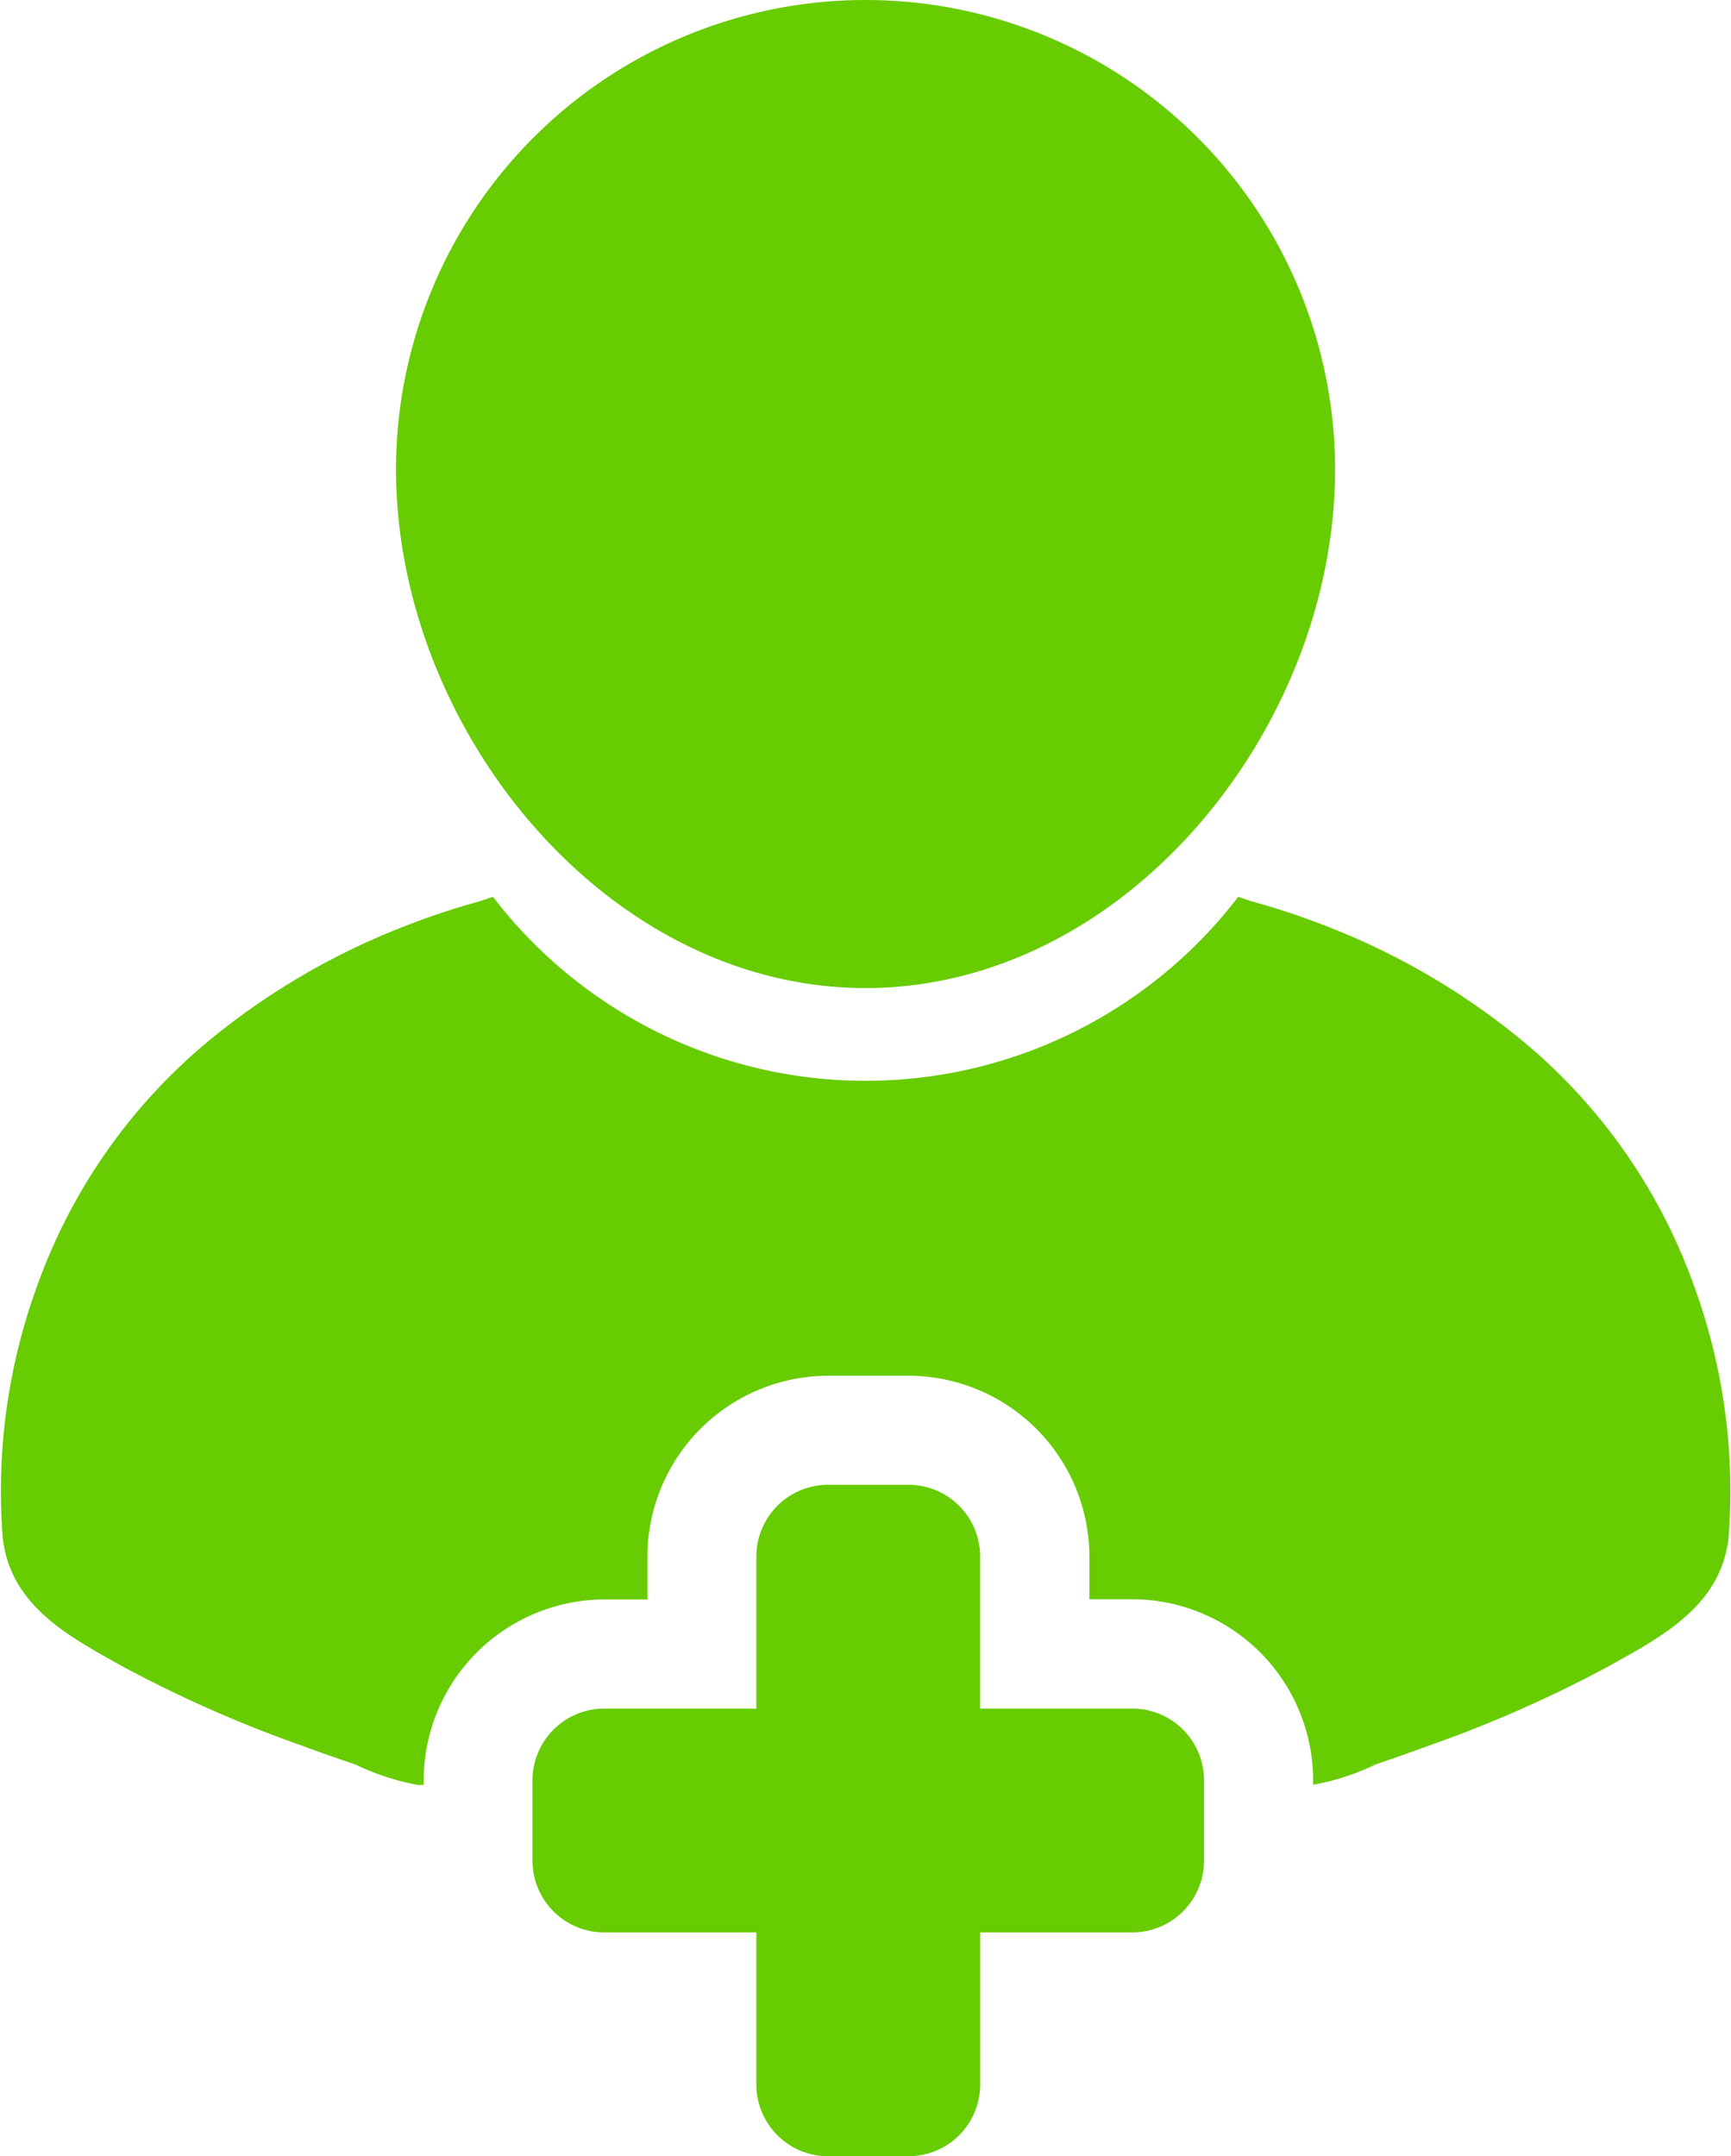
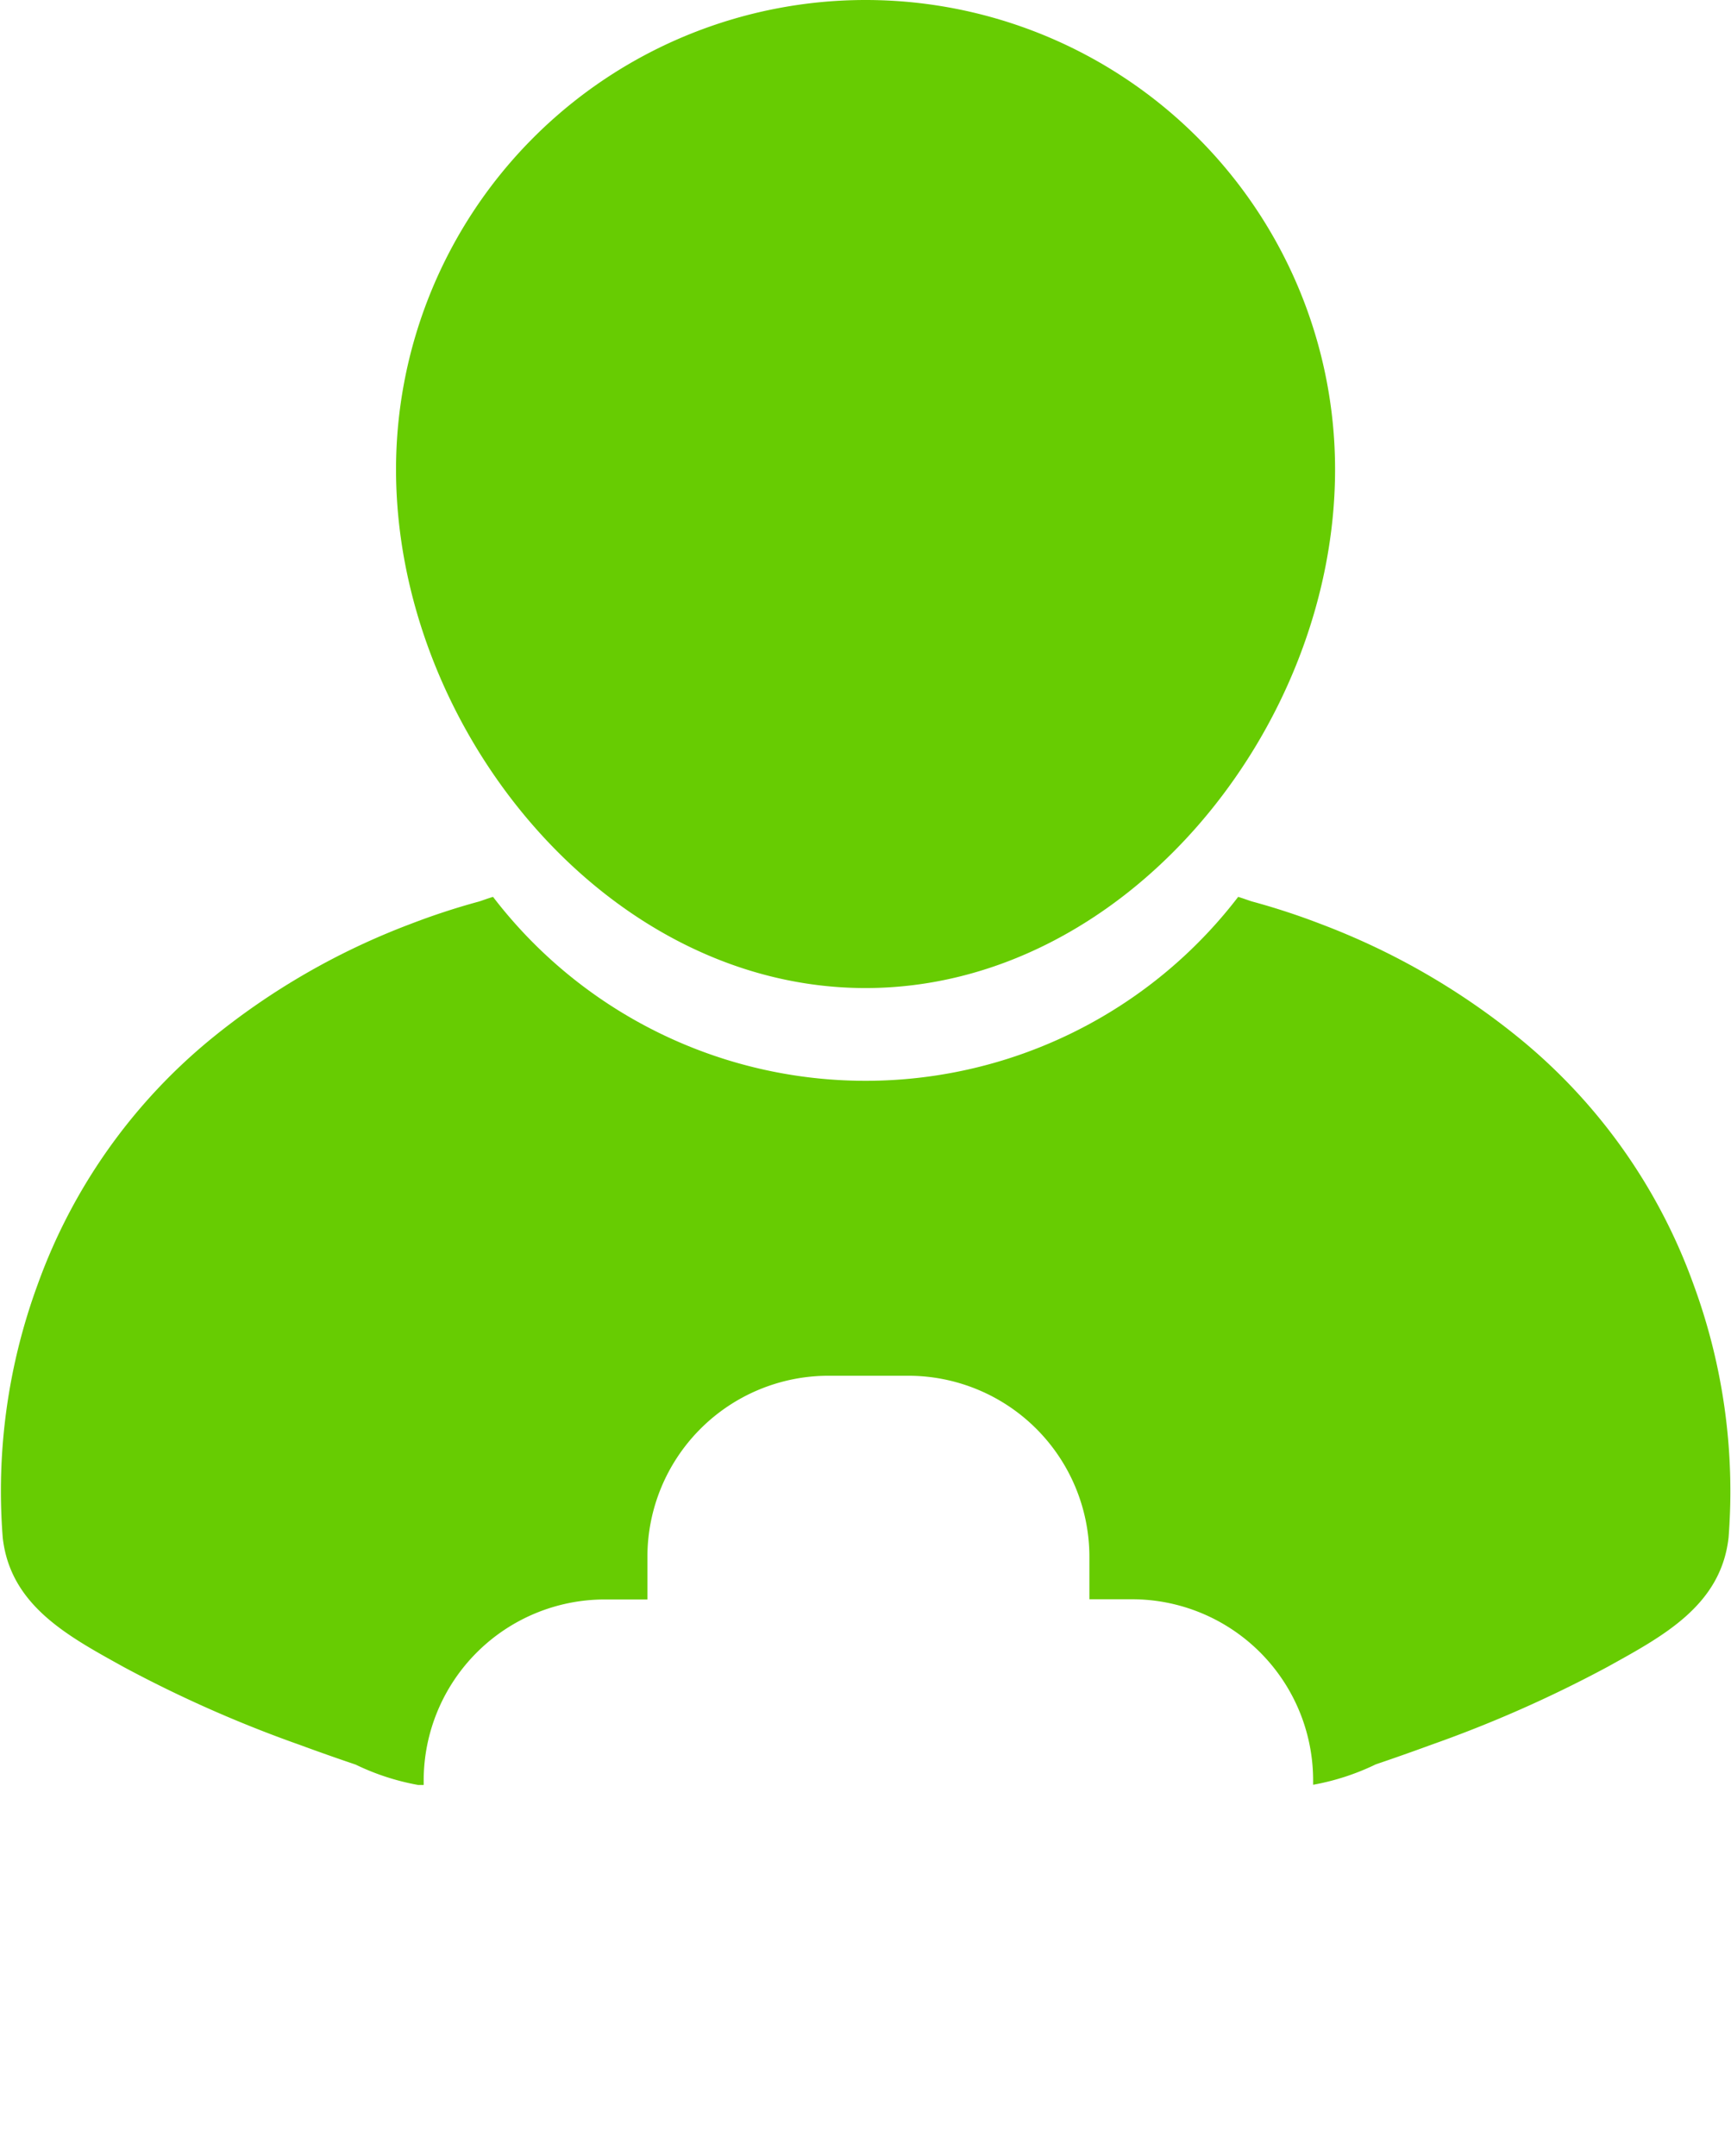
<svg xmlns="http://www.w3.org/2000/svg" width="49.771" height="62" viewBox="0 0 49.771 62">
  <g id="Group_3406" transform="translate(-415.455 -352)">
-     <path id="Path_605" d="M515,365.5a13.5,13.5,0,1,0-27,0c0,7.455,6.044,14.911,13.5,14.911S515,372.954,515,365.5Z" transform="translate(-61.158)" fill="#67cc02" />
+     <path id="Path_605" d="M515,365.5a13.5,13.5,0,1,0-27,0c0,7.455,6.044,14.911,13.5,14.911S515,372.954,515,365.5" transform="translate(-61.158)" fill="#67cc02" />
    <path id="Path_606" d="M464.148,527.447a16.222,16.222,0,0,0-4.957-7.037,20.474,20.474,0,0,0-5.751-3.323,20.154,20.154,0,0,0-1.984-.651c-.056-.015-.233-.082-.4-.133a13.493,13.493,0,0,1-21.425,0c-.17.051-.347.118-.4.133a20.148,20.148,0,0,0-1.984.651,20.474,20.474,0,0,0-5.751,3.323,16.223,16.223,0,0,0-4.957,7.037,17.211,17.211,0,0,0-1.005,7.286c.221,1.957,1.893,2.835,3.47,3.711a36.085,36.085,0,0,0,5.067,2.242q.8.295,1.609.568a6.925,6.925,0,0,0,1.8.586h.157v-.134a5.209,5.209,0,0,1,5.2-5.2h1.233v-1.233a5.209,5.209,0,0,1,5.2-5.2h2.308a5.209,5.209,0,0,1,5.2,5.2V536.5h1.233a5.209,5.209,0,0,1,5.2,5.2v.134a6.924,6.924,0,0,0,1.8-.586q.808-.274,1.609-.568a36.086,36.086,0,0,0,5.067-2.242c1.576-.875,3.249-1.754,3.469-3.711A17.211,17.211,0,0,0,464.148,527.447Z" transform="translate(0 -138.514)" fill="#67cc02" />
-     <path id="Path_607" d="M530.243,630.435h-4.372v-4.372A2.064,2.064,0,0,0,523.807,624H521.5a2.064,2.064,0,0,0-2.064,2.064v4.372h-4.372A2.064,2.064,0,0,0,513,632.5v2.308a2.064,2.064,0,0,0,2.064,2.064h4.372v4.372a2.064,2.064,0,0,0,2.064,2.064h2.308a2.064,2.064,0,0,0,2.064-2.064v-4.372h4.372a2.064,2.064,0,0,0,2.064-2.064V632.5A2.064,2.064,0,0,0,530.243,630.435Z" transform="translate(-82.234 -229.306)" fill="#67cc02" />
  </g>
</svg>